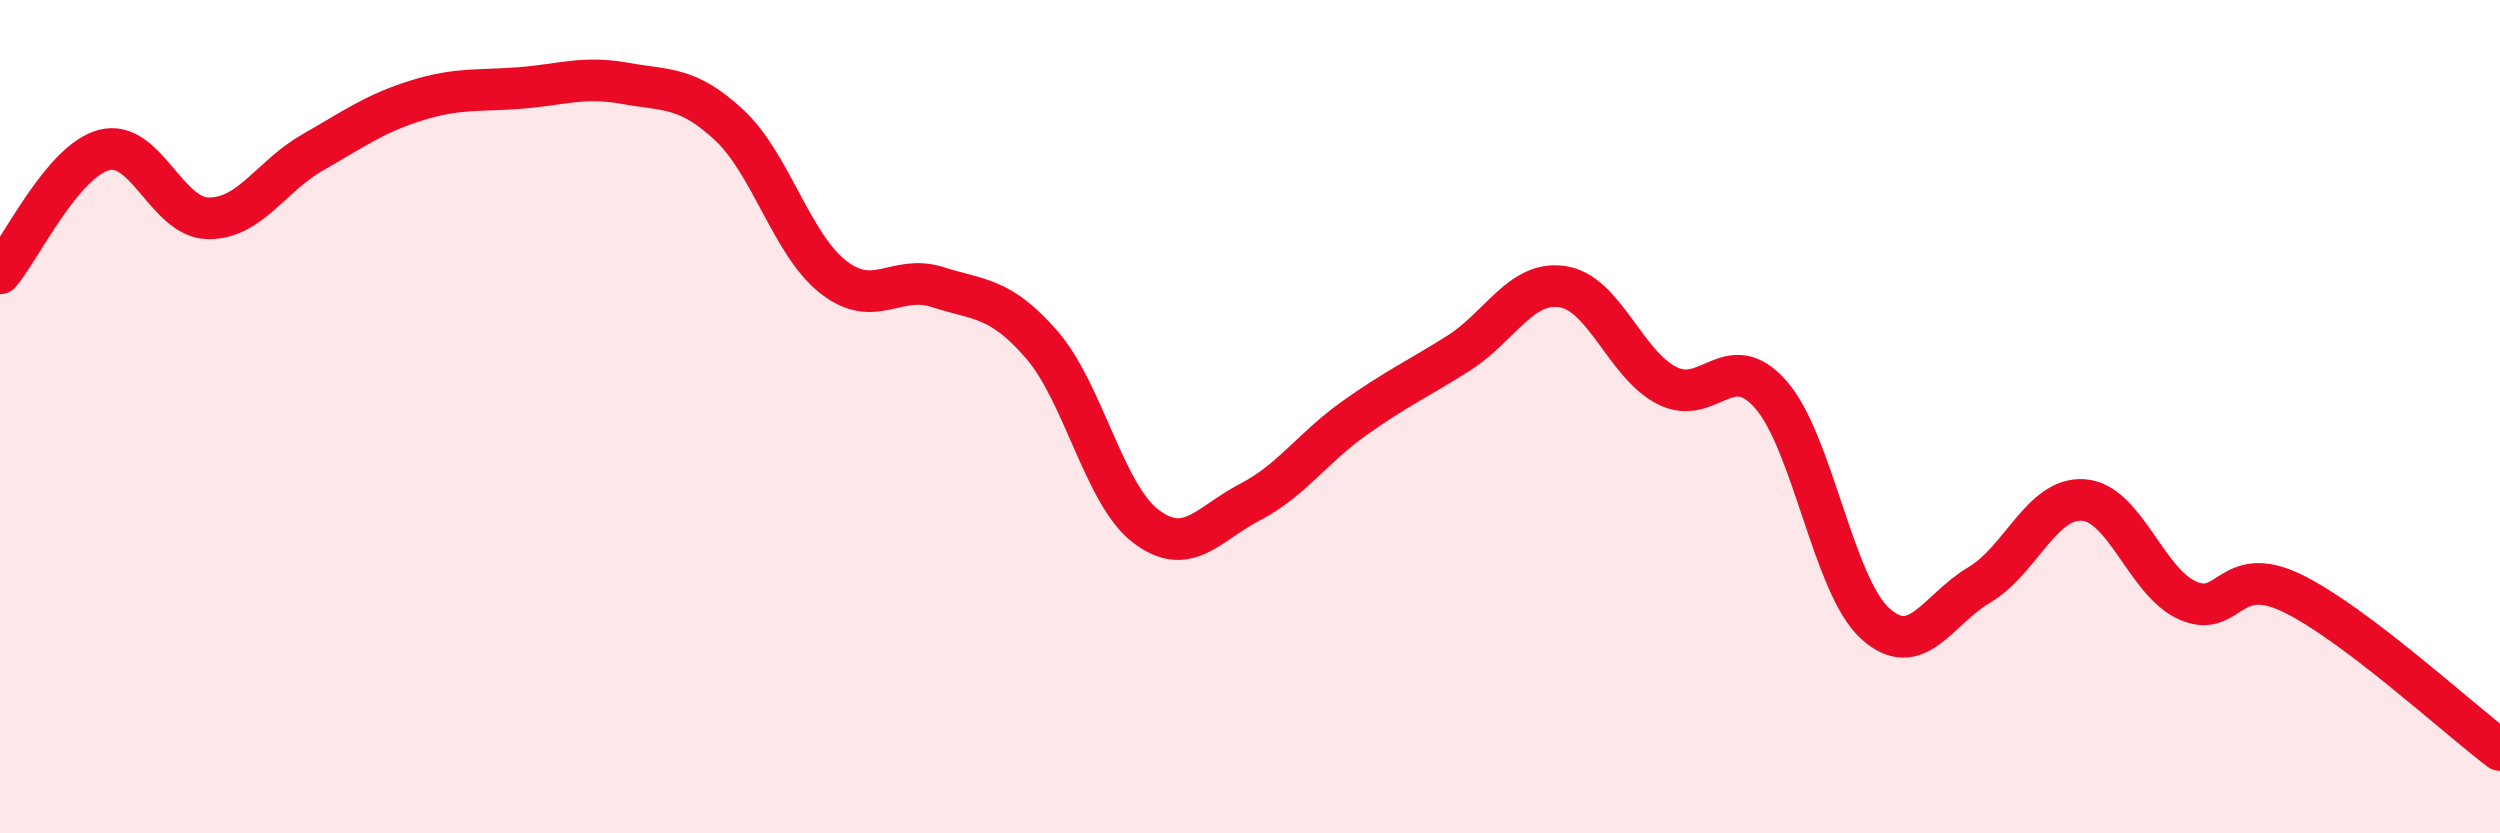
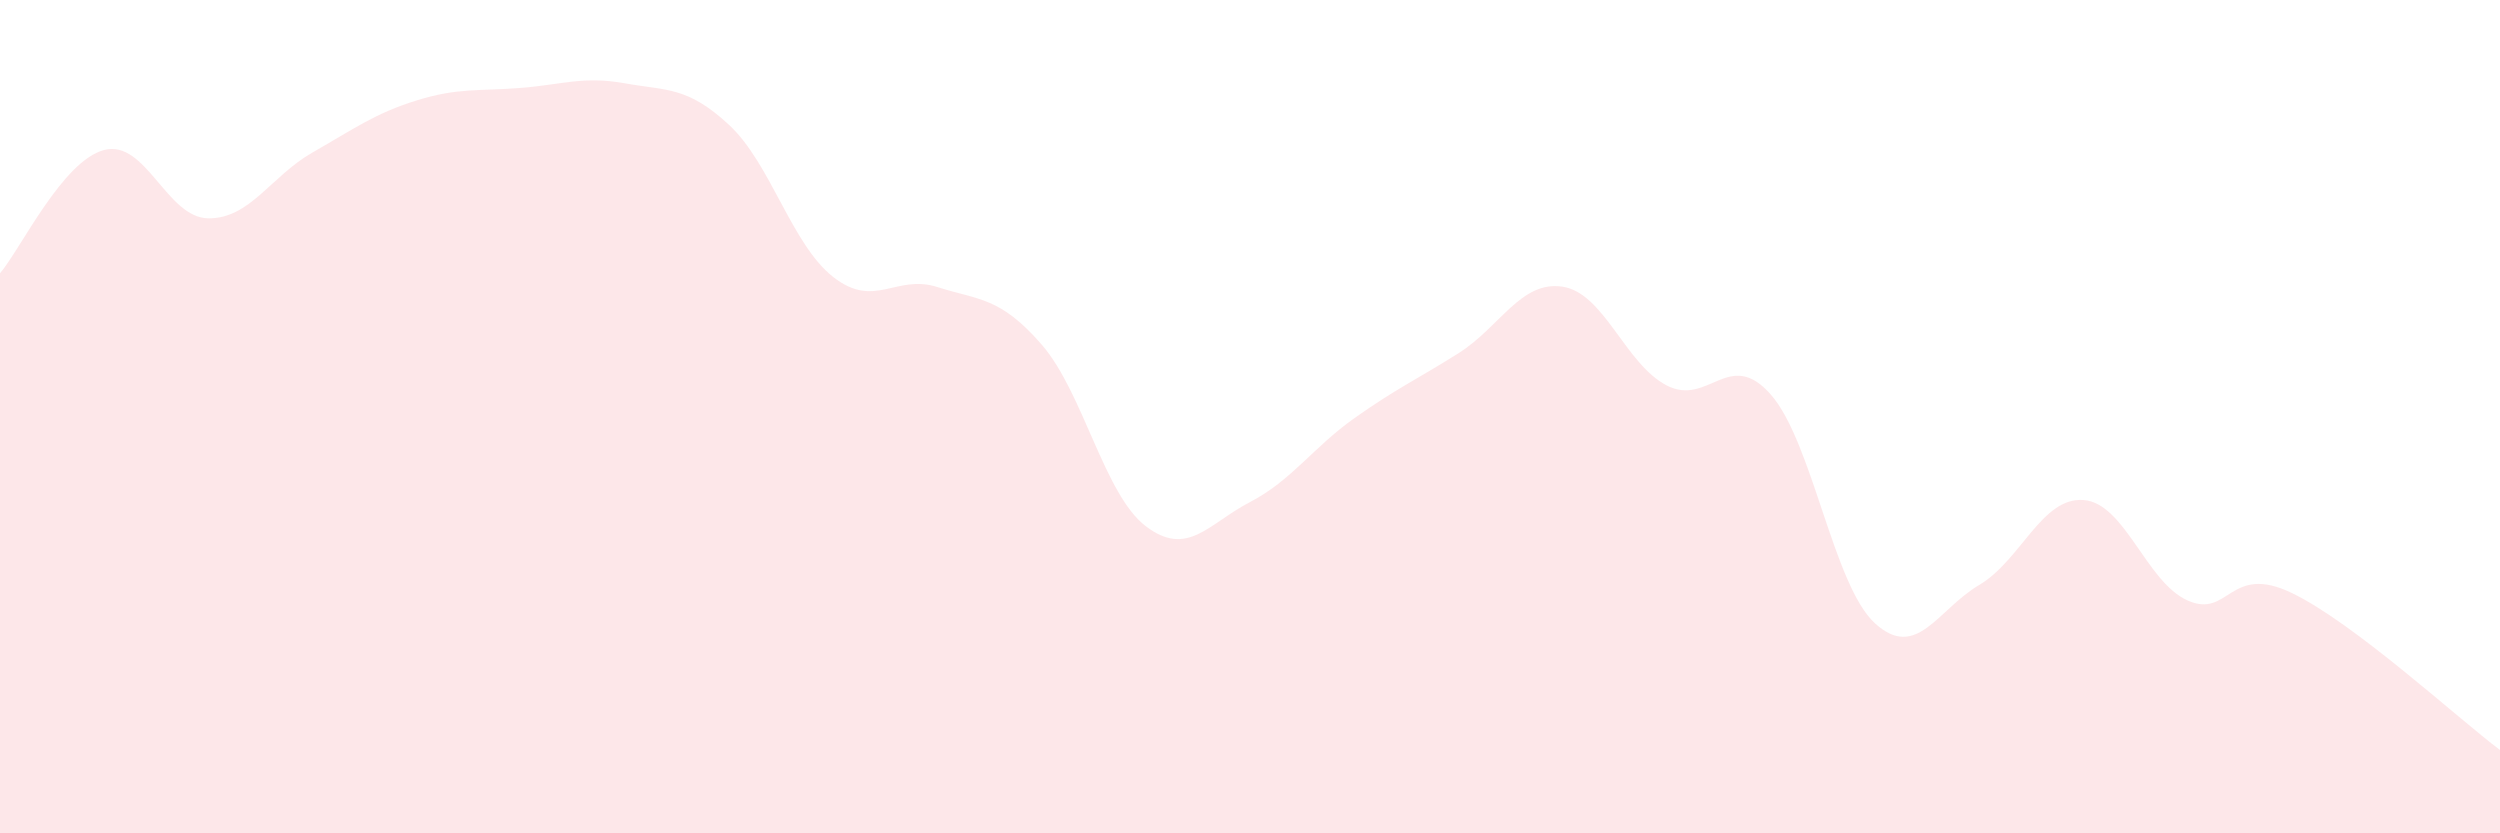
<svg xmlns="http://www.w3.org/2000/svg" width="60" height="20" viewBox="0 0 60 20">
  <path d="M 0,6.56 C 0.5,5.97 1.5,3.86 2.5,3.6 C 3.5,3.34 4,5.23 5,5.24 C 6,5.25 6.5,4.23 7.5,3.66 C 8.5,3.09 9,2.72 10,2.41 C 11,2.1 11.5,2.19 12.5,2.11 C 13.5,2.03 14,1.82 15,2 C 16,2.18 16.5,2.07 17.5,3 C 18.5,3.93 19,5.87 20,6.65 C 21,7.43 21.5,6.57 22.5,6.89 C 23.5,7.21 24,7.12 25,8.27 C 26,9.42 26.5,11.87 27.5,12.63 C 28.5,13.39 29,12.57 30,12.05 C 31,11.53 31.5,10.75 32.5,10.04 C 33.5,9.33 34,9.11 35,8.48 C 36,7.85 36.5,6.73 37.5,6.88 C 38.5,7.03 39,8.73 40,9.25 C 41,9.77 41.5,8.33 42.5,9.47 C 43.5,10.61 44,14.05 45,14.96 C 46,15.87 46.5,14.63 47.5,14.04 C 48.5,13.45 49,11.93 50,12 C 51,12.07 51.5,13.96 52.5,14.41 C 53.5,14.86 53.5,13.51 55,14.23 C 56.5,14.95 59,17.25 60,18L60 20L0 20Z" fill="#EB0A25" opacity="0.1" stroke-linecap="round" stroke-linejoin="round" />
-   <path d="M 0,6.56 C 0.5,5.97 1.5,3.86 2.5,3.6 C 3.5,3.34 4,5.23 5,5.24 C 6,5.25 6.5,4.23 7.5,3.66 C 8.5,3.09 9,2.72 10,2.41 C 11,2.1 11.5,2.19 12.5,2.11 C 13.5,2.03 14,1.82 15,2 C 16,2.18 16.5,2.07 17.5,3 C 18.5,3.93 19,5.87 20,6.65 C 21,7.43 21.5,6.57 22.5,6.89 C 23.5,7.21 24,7.12 25,8.27 C 26,9.42 26.5,11.87 27.5,12.63 C 28.5,13.39 29,12.57 30,12.05 C 31,11.53 31.5,10.75 32.5,10.04 C 33.5,9.33 34,9.11 35,8.48 C 36,7.85 36.5,6.73 37.5,6.88 C 38.5,7.03 39,8.73 40,9.25 C 41,9.77 41.5,8.33 42.5,9.47 C 43.5,10.61 44,14.05 45,14.96 C 46,15.87 46.5,14.63 47.5,14.04 C 48.5,13.45 49,11.93 50,12 C 51,12.07 51.5,13.96 52.5,14.41 C 53.5,14.86 53.5,13.51 55,14.23 C 56.5,14.95 59,17.25 60,18" stroke="#EB0A25" stroke-width="1" fill="none" stroke-linecap="round" stroke-linejoin="round" />
</svg>